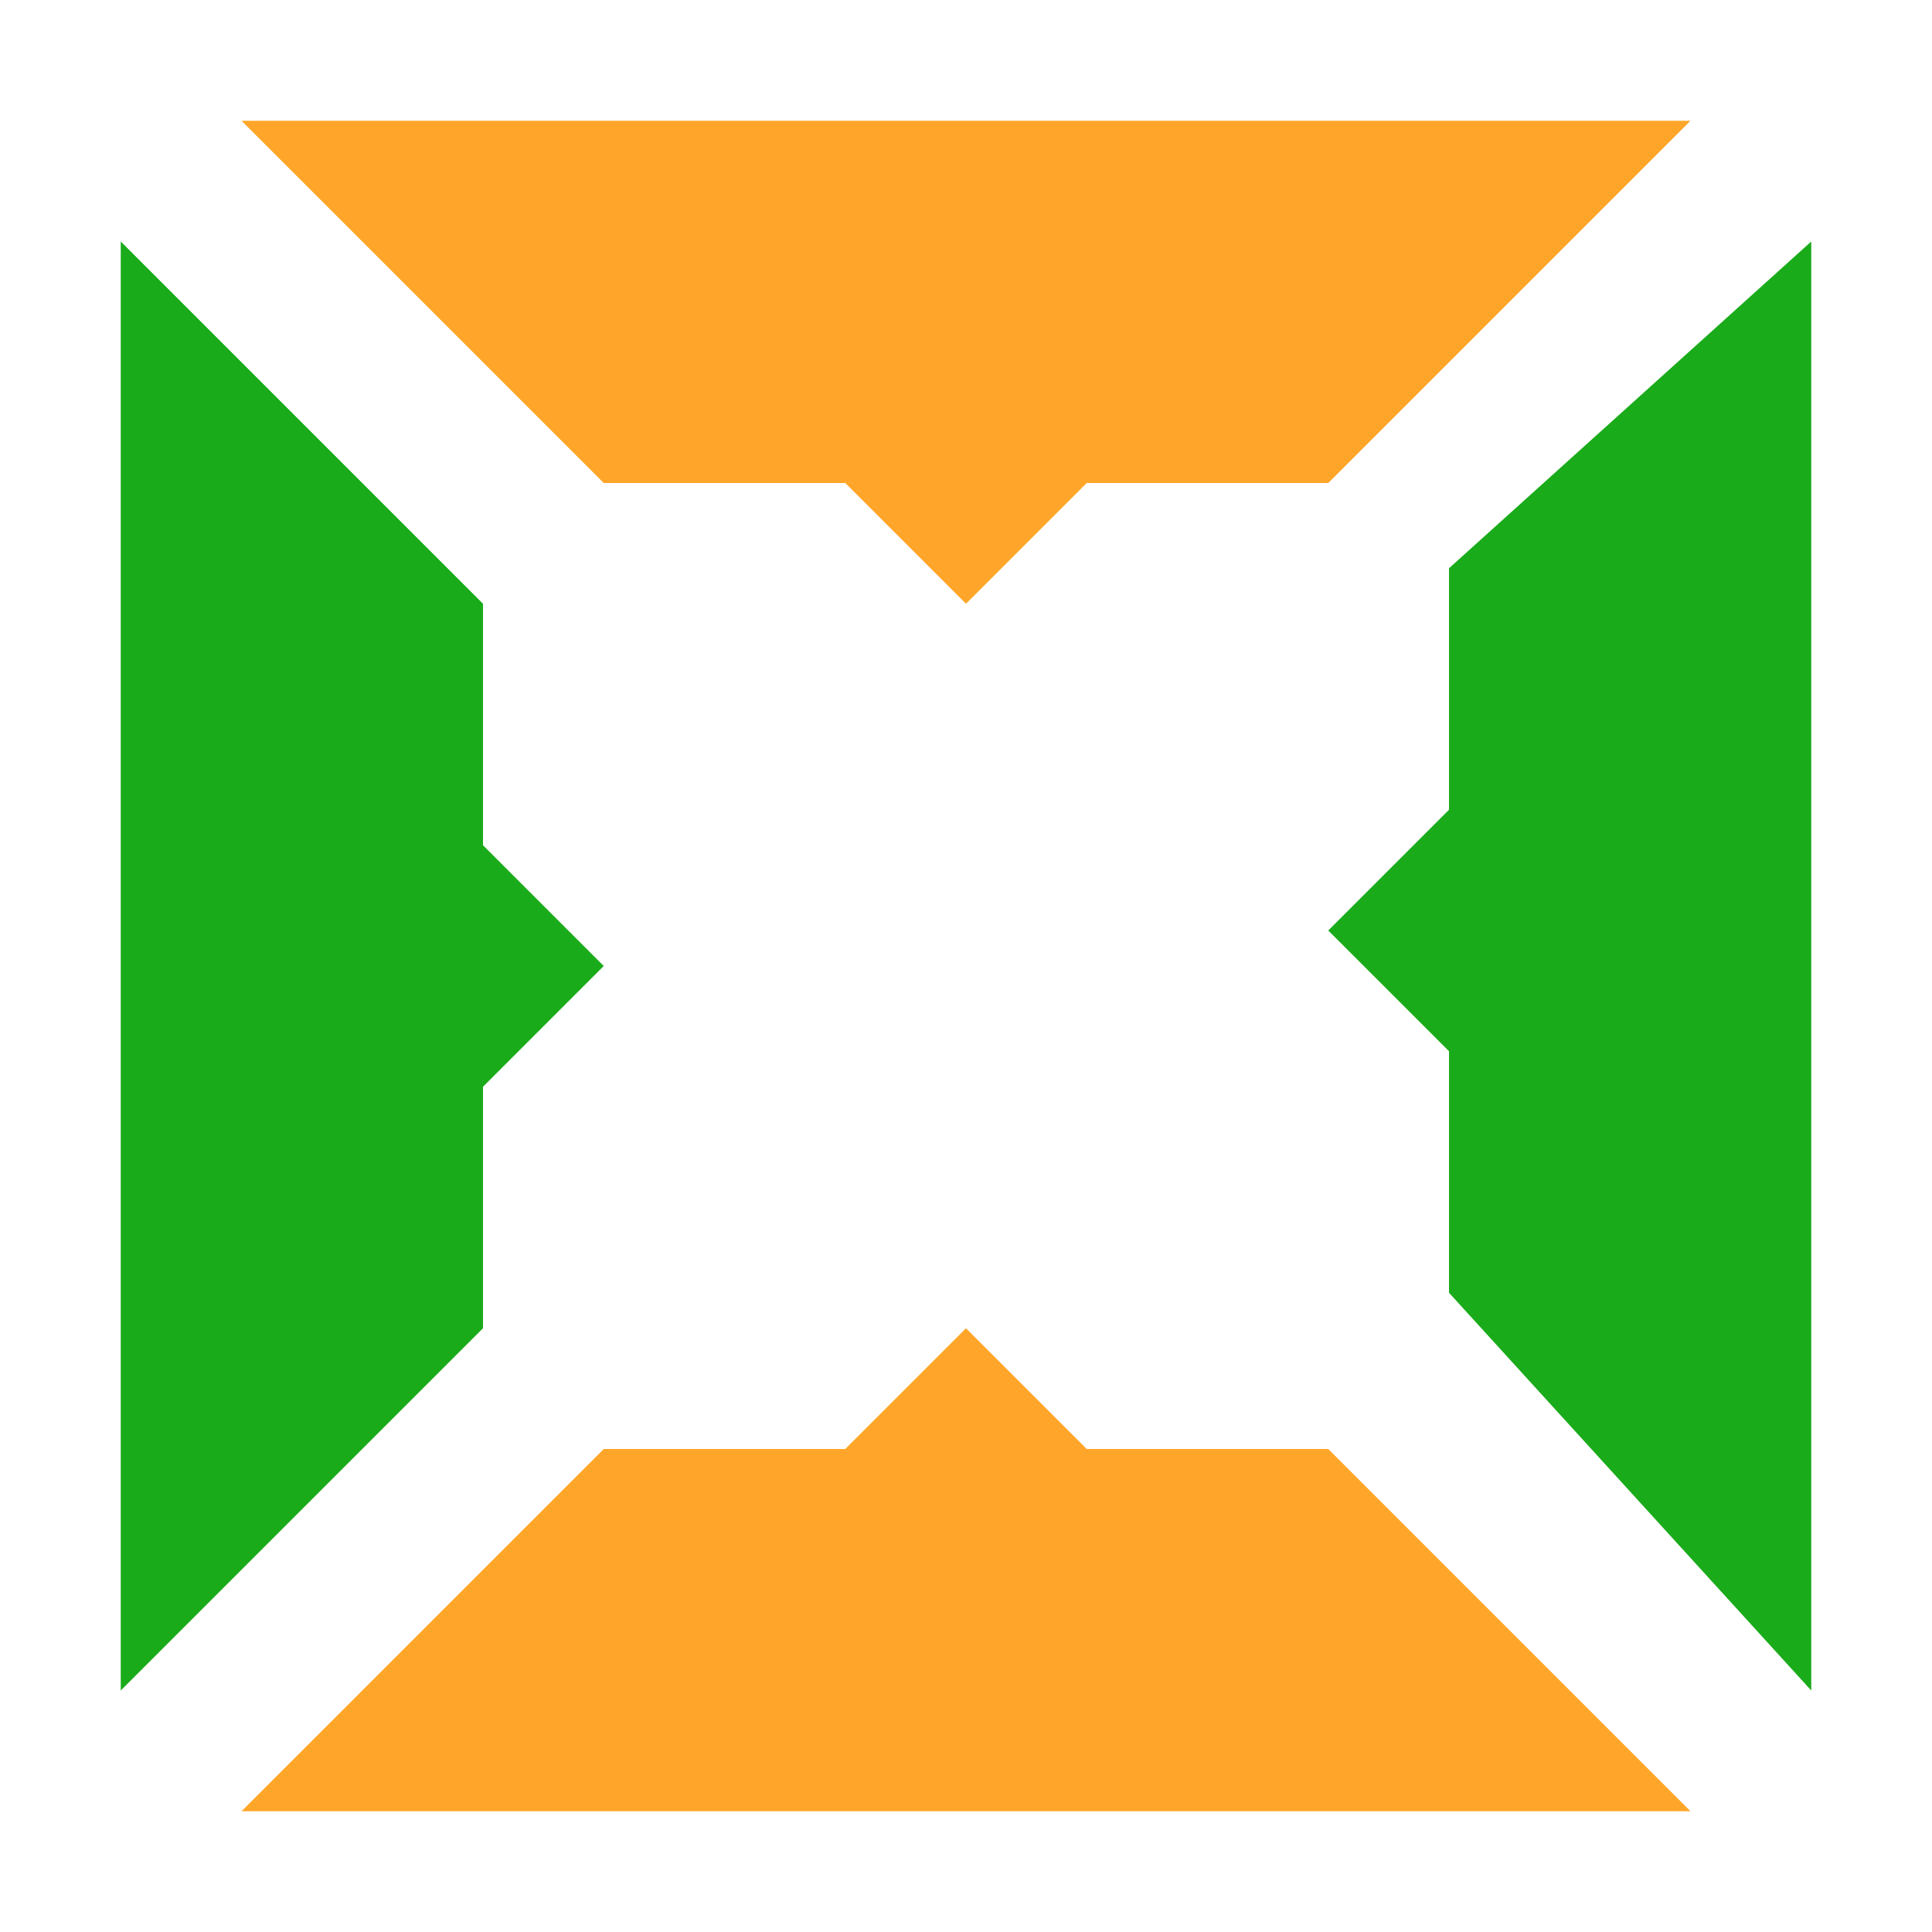
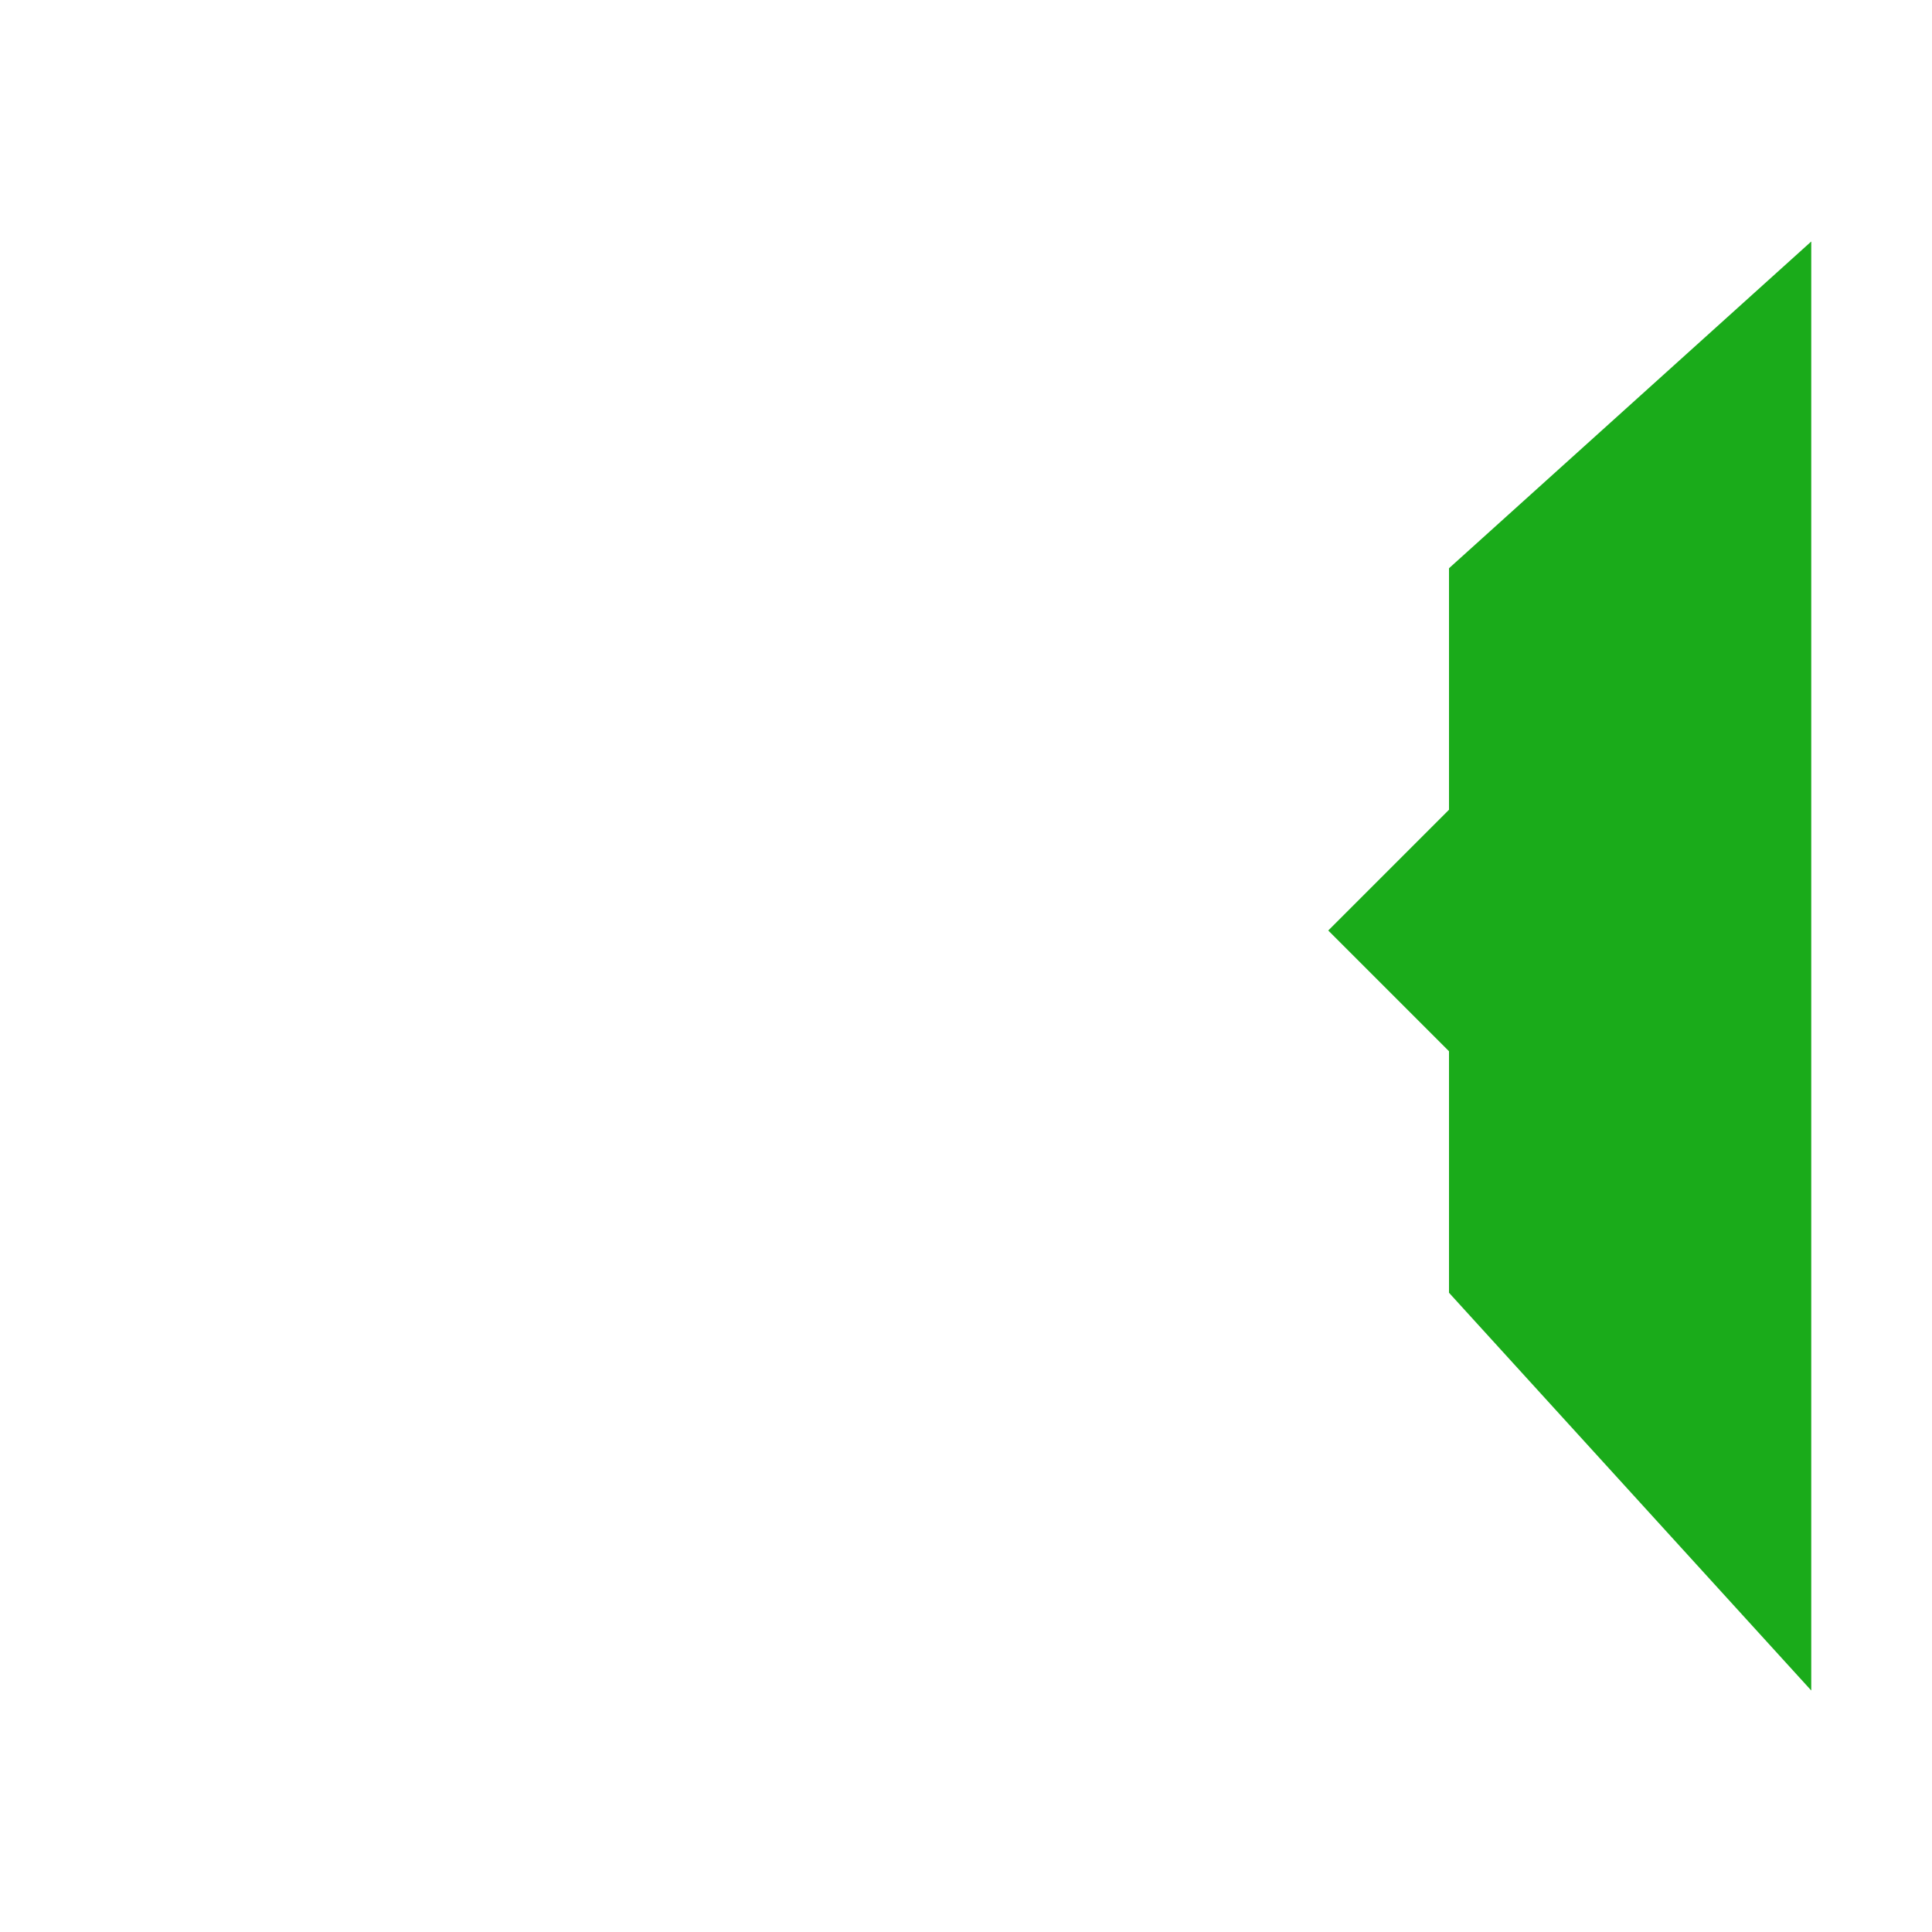
<svg xmlns="http://www.w3.org/2000/svg" height="16" viewBox="0 0 16 16" width="16">
  <g stroke-width="70.709">
-     <path d="m1 14v-12l3 3v2l1 1-1 1v2z" fill="#1aab1a" />
    <path d="m15 14v-12l-3 2.706v2l-1 1 1 1v2z" fill="#1aab1a" />
    <g fill="#ffa62a">
-       <path d="m2 15h12l-3-3h-2l-1-1-1 1h-2z" />
-       <path d="m14 1h-12l3 3h2l1.0 1 1-1h2z" />
-     </g>
+       </g>
  </g>
</svg>